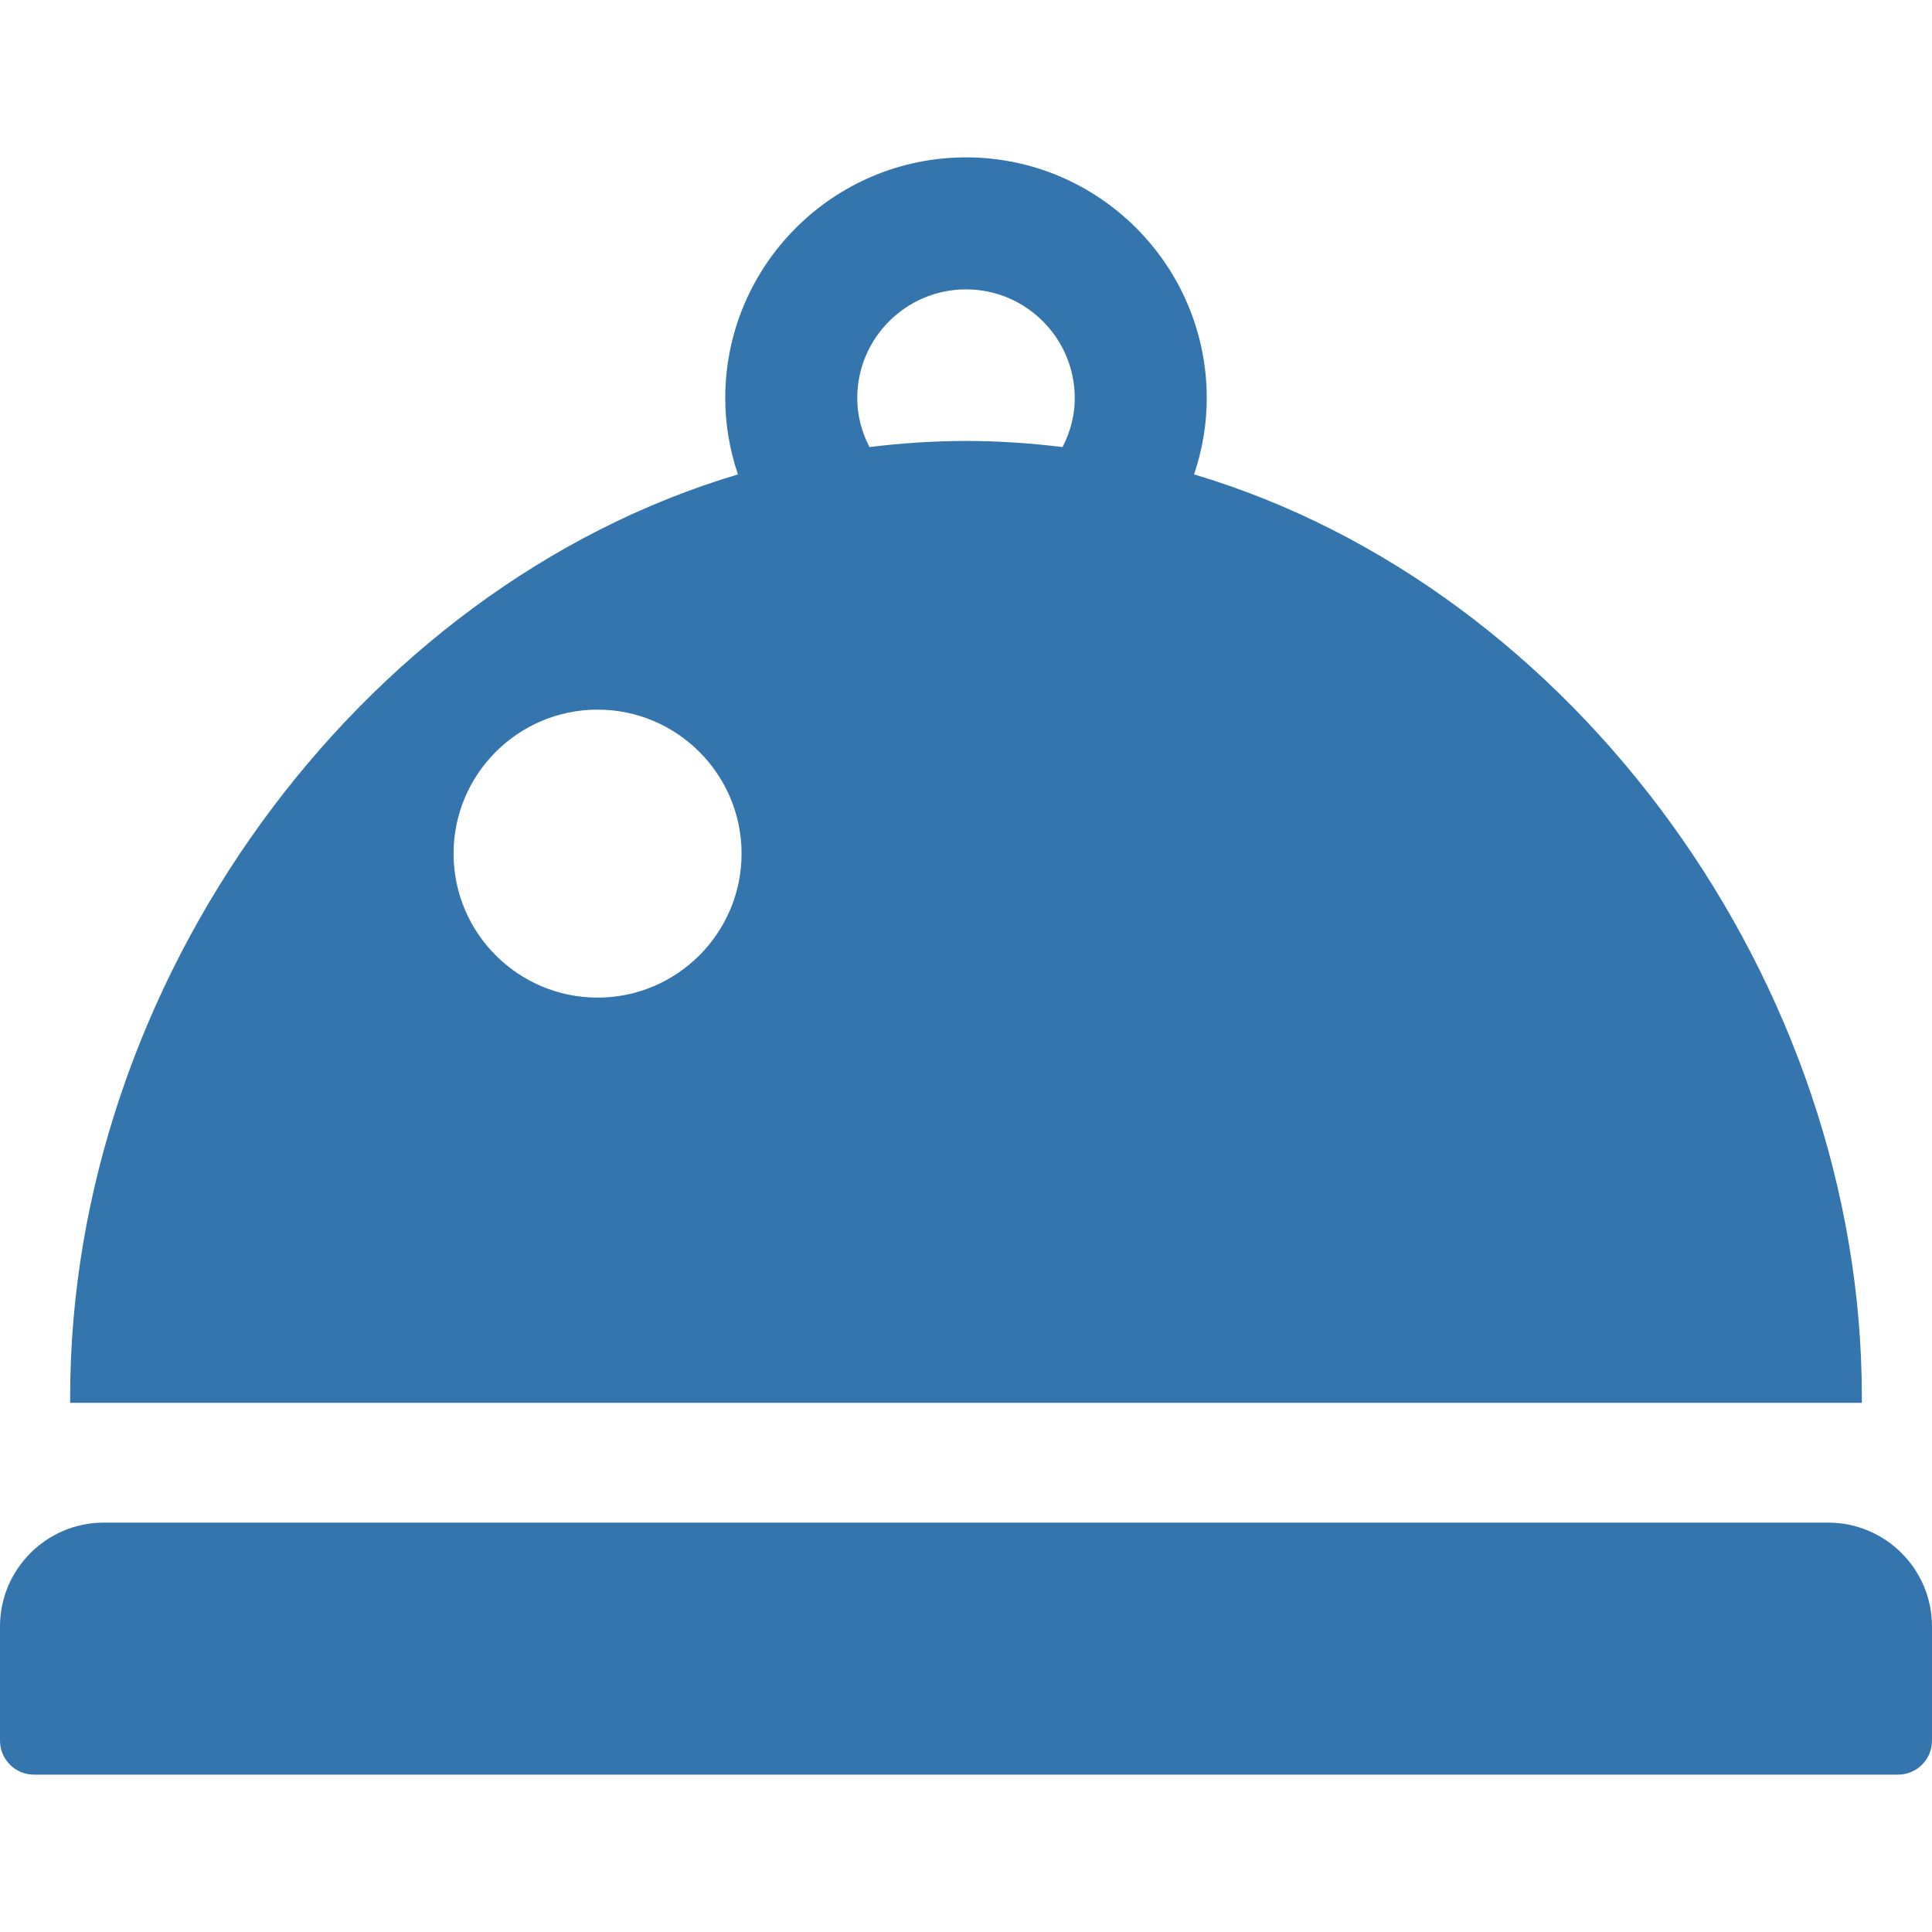
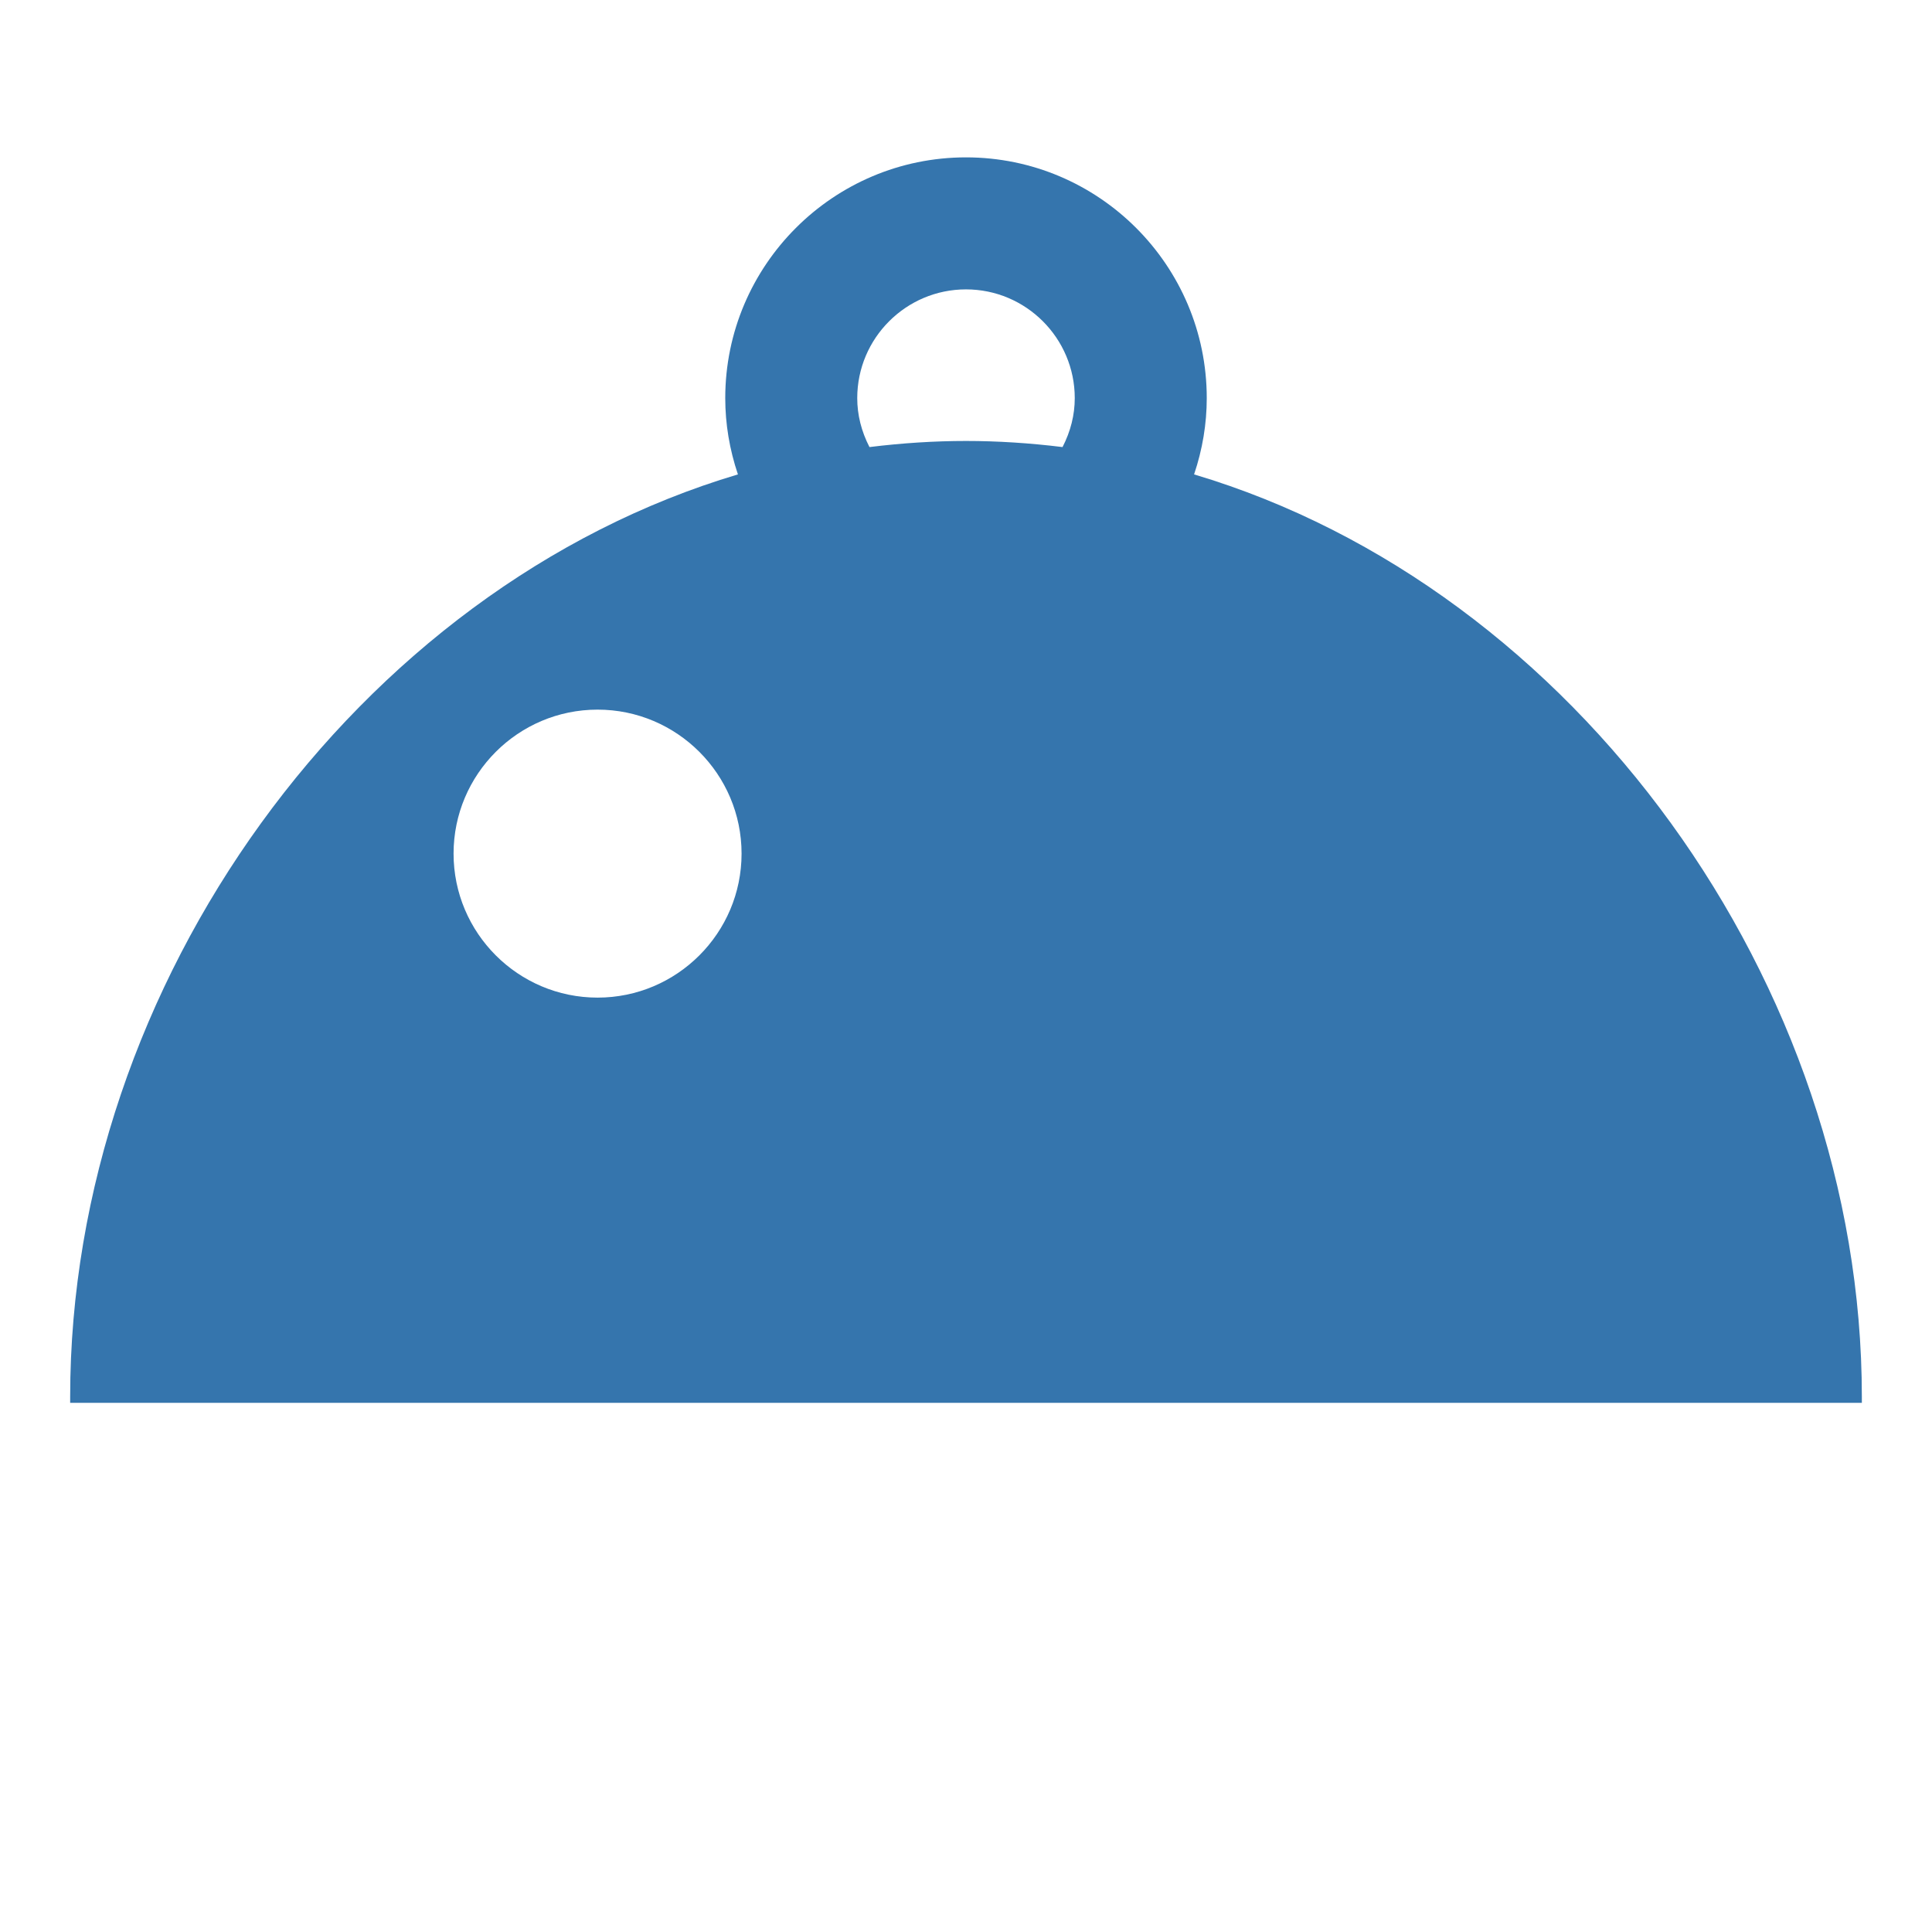
<svg xmlns="http://www.w3.org/2000/svg" xmlns:ns1="http://sodipodi.sourceforge.net/DTD/sodipodi-0.dtd" xmlns:ns2="http://www.inkscape.org/namespaces/inkscape" height="800px" width="800px" version="1.1" id="_x32_" viewBox="0 0 512 512" xml:space="preserve" ns1:docname="repas.svg" ns2:version="1.4.2 (f4327f4, 2025-05-13)">
  <defs id="defs2" />
  <ns1:namedview id="namedview2" pagecolor="#ffffff" bordercolor="#000000" borderopacity="0.25" ns2:showpageshadow="2" ns2:pageopacity="0.0" ns2:pagecheckerboard="0" ns2:deskcolor="#d1d1d1" ns2:zoom="1.51625" ns2:cx="399.67024" ns2:cy="400" ns2:window-width="2560" ns2:window-height="1494" ns2:window-x="-11" ns2:window-y="-11" ns2:window-maximized="1" ns2:current-layer="_x32_" />
  <style type="text/css" id="style1">
	.st0{fill:#000000;}
</style>
  <g id="g2" style="fill:#3575ad;fill-opacity:1">
    <path class="st0" d="M493.409,370.168c0-109.597-75.965-214.36-176.965-244.446c2.23-6.615,3.358-13.404,3.358-20.213   c0-35.183-28.622-63.805-63.802-63.805s-63.802,28.622-63.802,63.805c0,6.809,1.128,13.598,3.358,20.213   c-101,30.086-176.963,134.849-176.963,244.446v1.592h474.816V370.168z M158.362,188.059c21.042,0,38.162,17.116,38.162,38.16   c0,21.04-17.12,38.16-38.162,38.16s-38.162-17.12-38.162-38.16C120.2,205.175,137.32,188.059,158.362,188.059z M256,76.689   c15.893,0,28.822,12.927,28.822,28.82c0,4.433-1.089,8.792-3.24,12.97c-8.702-1.075-17.302-1.619-25.582-1.619   c-8.28,0-16.881,0.544-25.582,1.619c-2.15-4.177-3.24-8.536-3.24-12.97C227.178,89.616,240.107,76.689,256,76.689z" id="path1" style="fill:#3575ad;fill-opacity:1" />
-     <path class="st0" d="M484.488,403.51H27.514C12.343,403.51,0,415.851,0,431.022v30.276c0,4.961,4.035,8.998,8.996,8.998h494.009   c4.959,0,8.994-4.037,8.994-8.998v-30.276C512,415.851,499.659,403.51,484.488,403.51z" id="path2" style="fill:#3575ad;fill-opacity:1" />
  </g>
</svg>